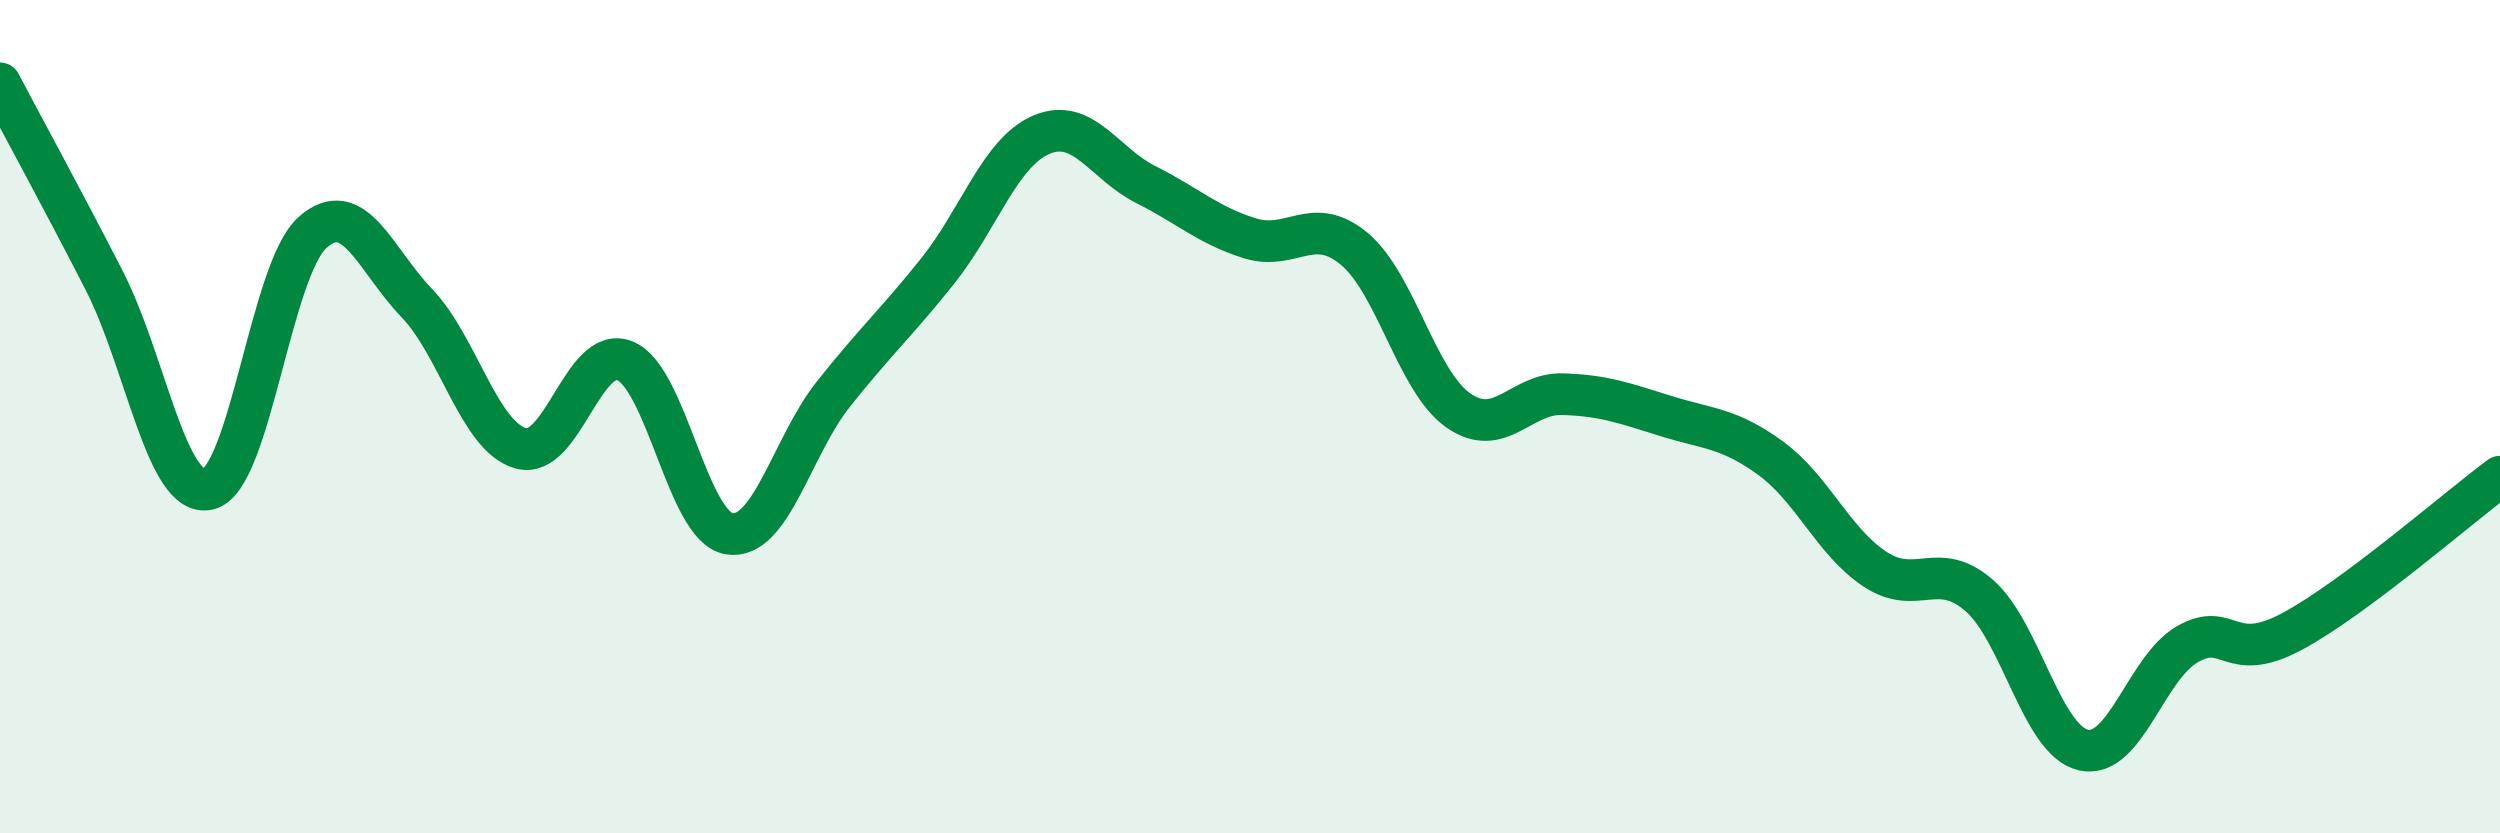
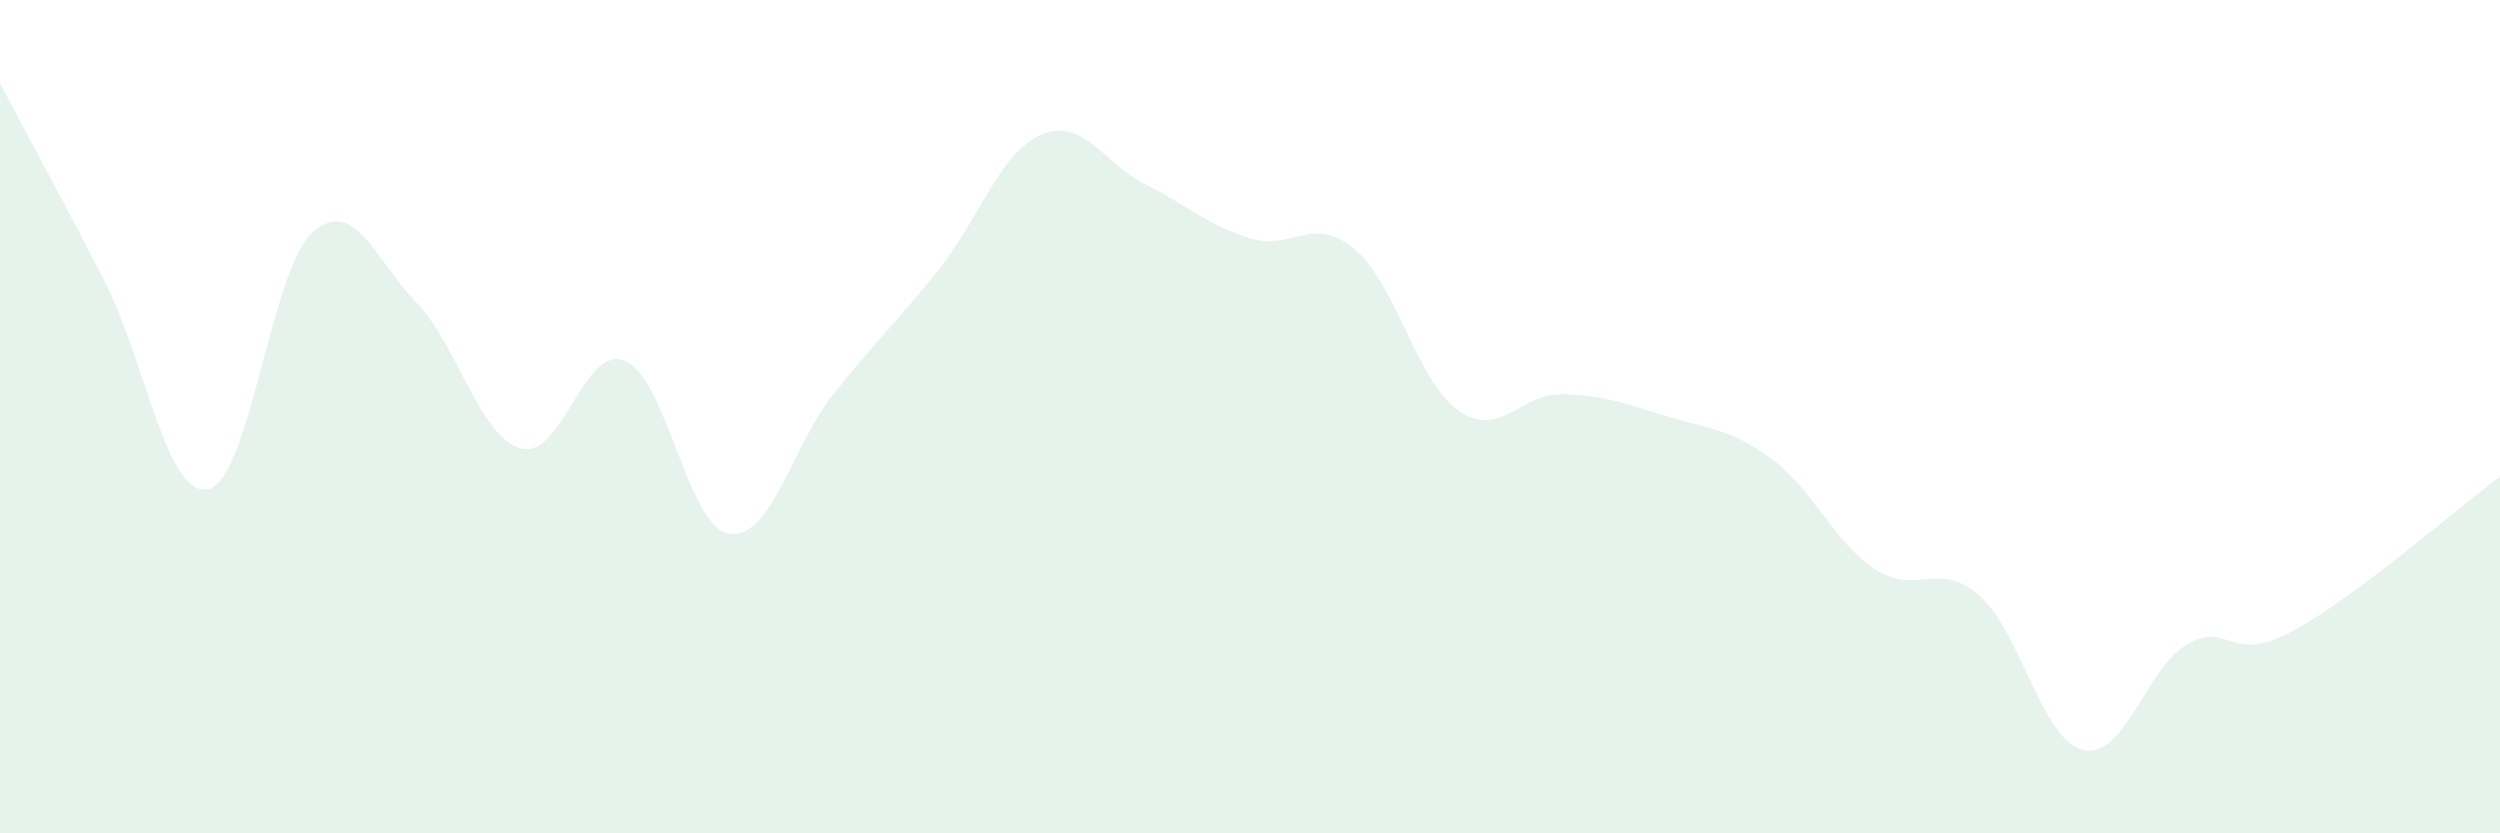
<svg xmlns="http://www.w3.org/2000/svg" width="60" height="20" viewBox="0 0 60 20">
  <path d="M 0,2 C 0.5,2.95 1.5,4.78 2.5,6.73 C 3.5,8.68 4,11.97 5,11.74 C 6,11.51 6.5,6.47 7.5,5.58 C 8.5,4.69 9,6.23 10,7.27 C 11,8.31 11.5,10.48 12.5,10.76 C 13.5,11.04 14,8.25 15,8.66 C 16,9.07 16.5,12.65 17.5,12.81 C 18.5,12.97 19,10.72 20,9.46 C 21,8.2 21.5,7.76 22.5,6.51 C 23.5,5.26 24,3.65 25,3.23 C 26,2.81 26.5,3.93 27.5,4.43 C 28.5,4.93 29,5.41 30,5.72 C 31,6.03 31.5,5.14 32.5,5.97 C 33.5,6.8 34,9.15 35,9.85 C 36,10.55 36.5,9.43 37.5,9.46 C 38.5,9.49 39,9.68 40,9.99 C 41,10.3 41.5,10.27 42.5,11 C 43.5,11.73 44,13 45,13.66 C 46,14.32 46.5,13.42 47.5,14.29 C 48.5,15.16 49,17.77 50,18 C 51,18.23 51.5,16.03 52.5,15.46 C 53.5,14.89 53.5,15.96 55,15.16 C 56.5,14.36 59,12.18 60,11.44L60 20L0 20Z" fill="#008740" opacity="0.1" stroke-linecap="round" stroke-linejoin="round" />
-   <path d="M 0,2 C 0.5,2.95 1.5,4.78 2.5,6.73 C 3.5,8.68 4,11.97 5,11.74 C 6,11.51 6.5,6.47 7.5,5.58 C 8.5,4.69 9,6.23 10,7.27 C 11,8.31 11.5,10.48 12.5,10.76 C 13.5,11.04 14,8.25 15,8.66 C 16,9.07 16.5,12.65 17.5,12.81 C 18.5,12.97 19,10.72 20,9.46 C 21,8.2 21.5,7.76 22.5,6.51 C 23.5,5.26 24,3.65 25,3.23 C 26,2.81 26.5,3.93 27.5,4.43 C 28.5,4.93 29,5.41 30,5.72 C 31,6.03 31.5,5.14 32.5,5.97 C 33.5,6.8 34,9.15 35,9.85 C 36,10.55 36.5,9.43 37.5,9.46 C 38.5,9.49 39,9.68 40,9.99 C 41,10.3 41.5,10.27 42.5,11 C 43.5,11.73 44,13 45,13.66 C 46,14.32 46.5,13.42 47.5,14.29 C 48.5,15.16 49,17.77 50,18 C 51,18.23 51.5,16.03 52.5,15.46 C 53.5,14.89 53.5,15.96 55,15.16 C 56.5,14.36 59,12.18 60,11.44" stroke="#008740" stroke-width="1" fill="none" stroke-linecap="round" stroke-linejoin="round" />
</svg>